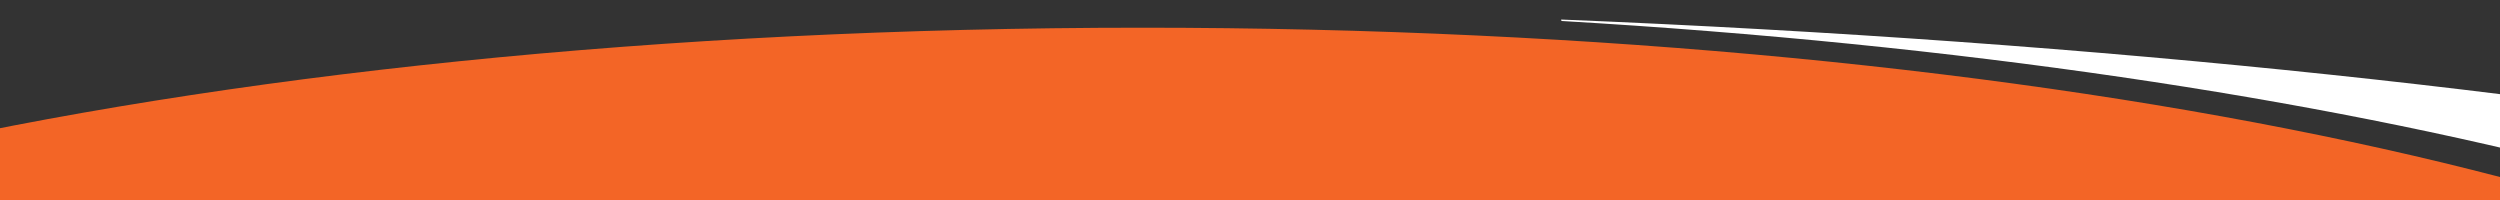
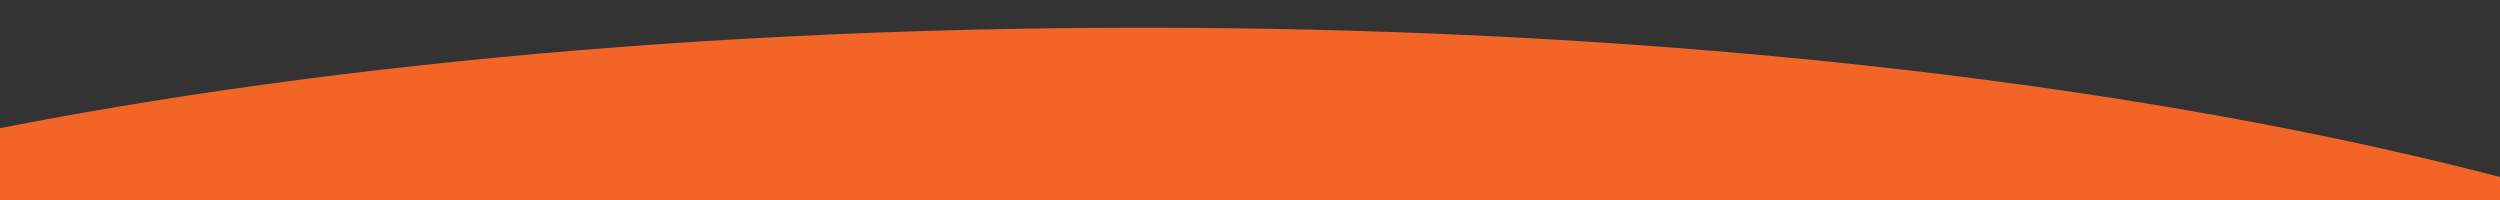
<svg xmlns="http://www.w3.org/2000/svg" version="1.1" id="Layer_1" x="0px" y="0px" width="500px" height="40px" viewBox="0 28.5 500 40" enable-background="new 0 28.5 500 40" xml:space="preserve">
  <rect x="0" y="28.5" width="500" height="40" fill="#333333" stroke="none" />
  <path fill="#f36526" d="M610.5,114.479v4.229H-24V59.226c68.588-15.732,156.541-25.185,252.445-25.185  C410.434,34.041,563.781,68.078,610.5,114.479z" />
  <g>
-     <path fill="#FFFFFF" d="M312.23,32.408c217.245,8.843,391.313,42.299,450.332,85.613v4.622h-122.5v-4.622   C596.905,75.158,470.49,41.953,312.294,32.697L312.23,32.408z" />
-   </g>
+     </g>
</svg>